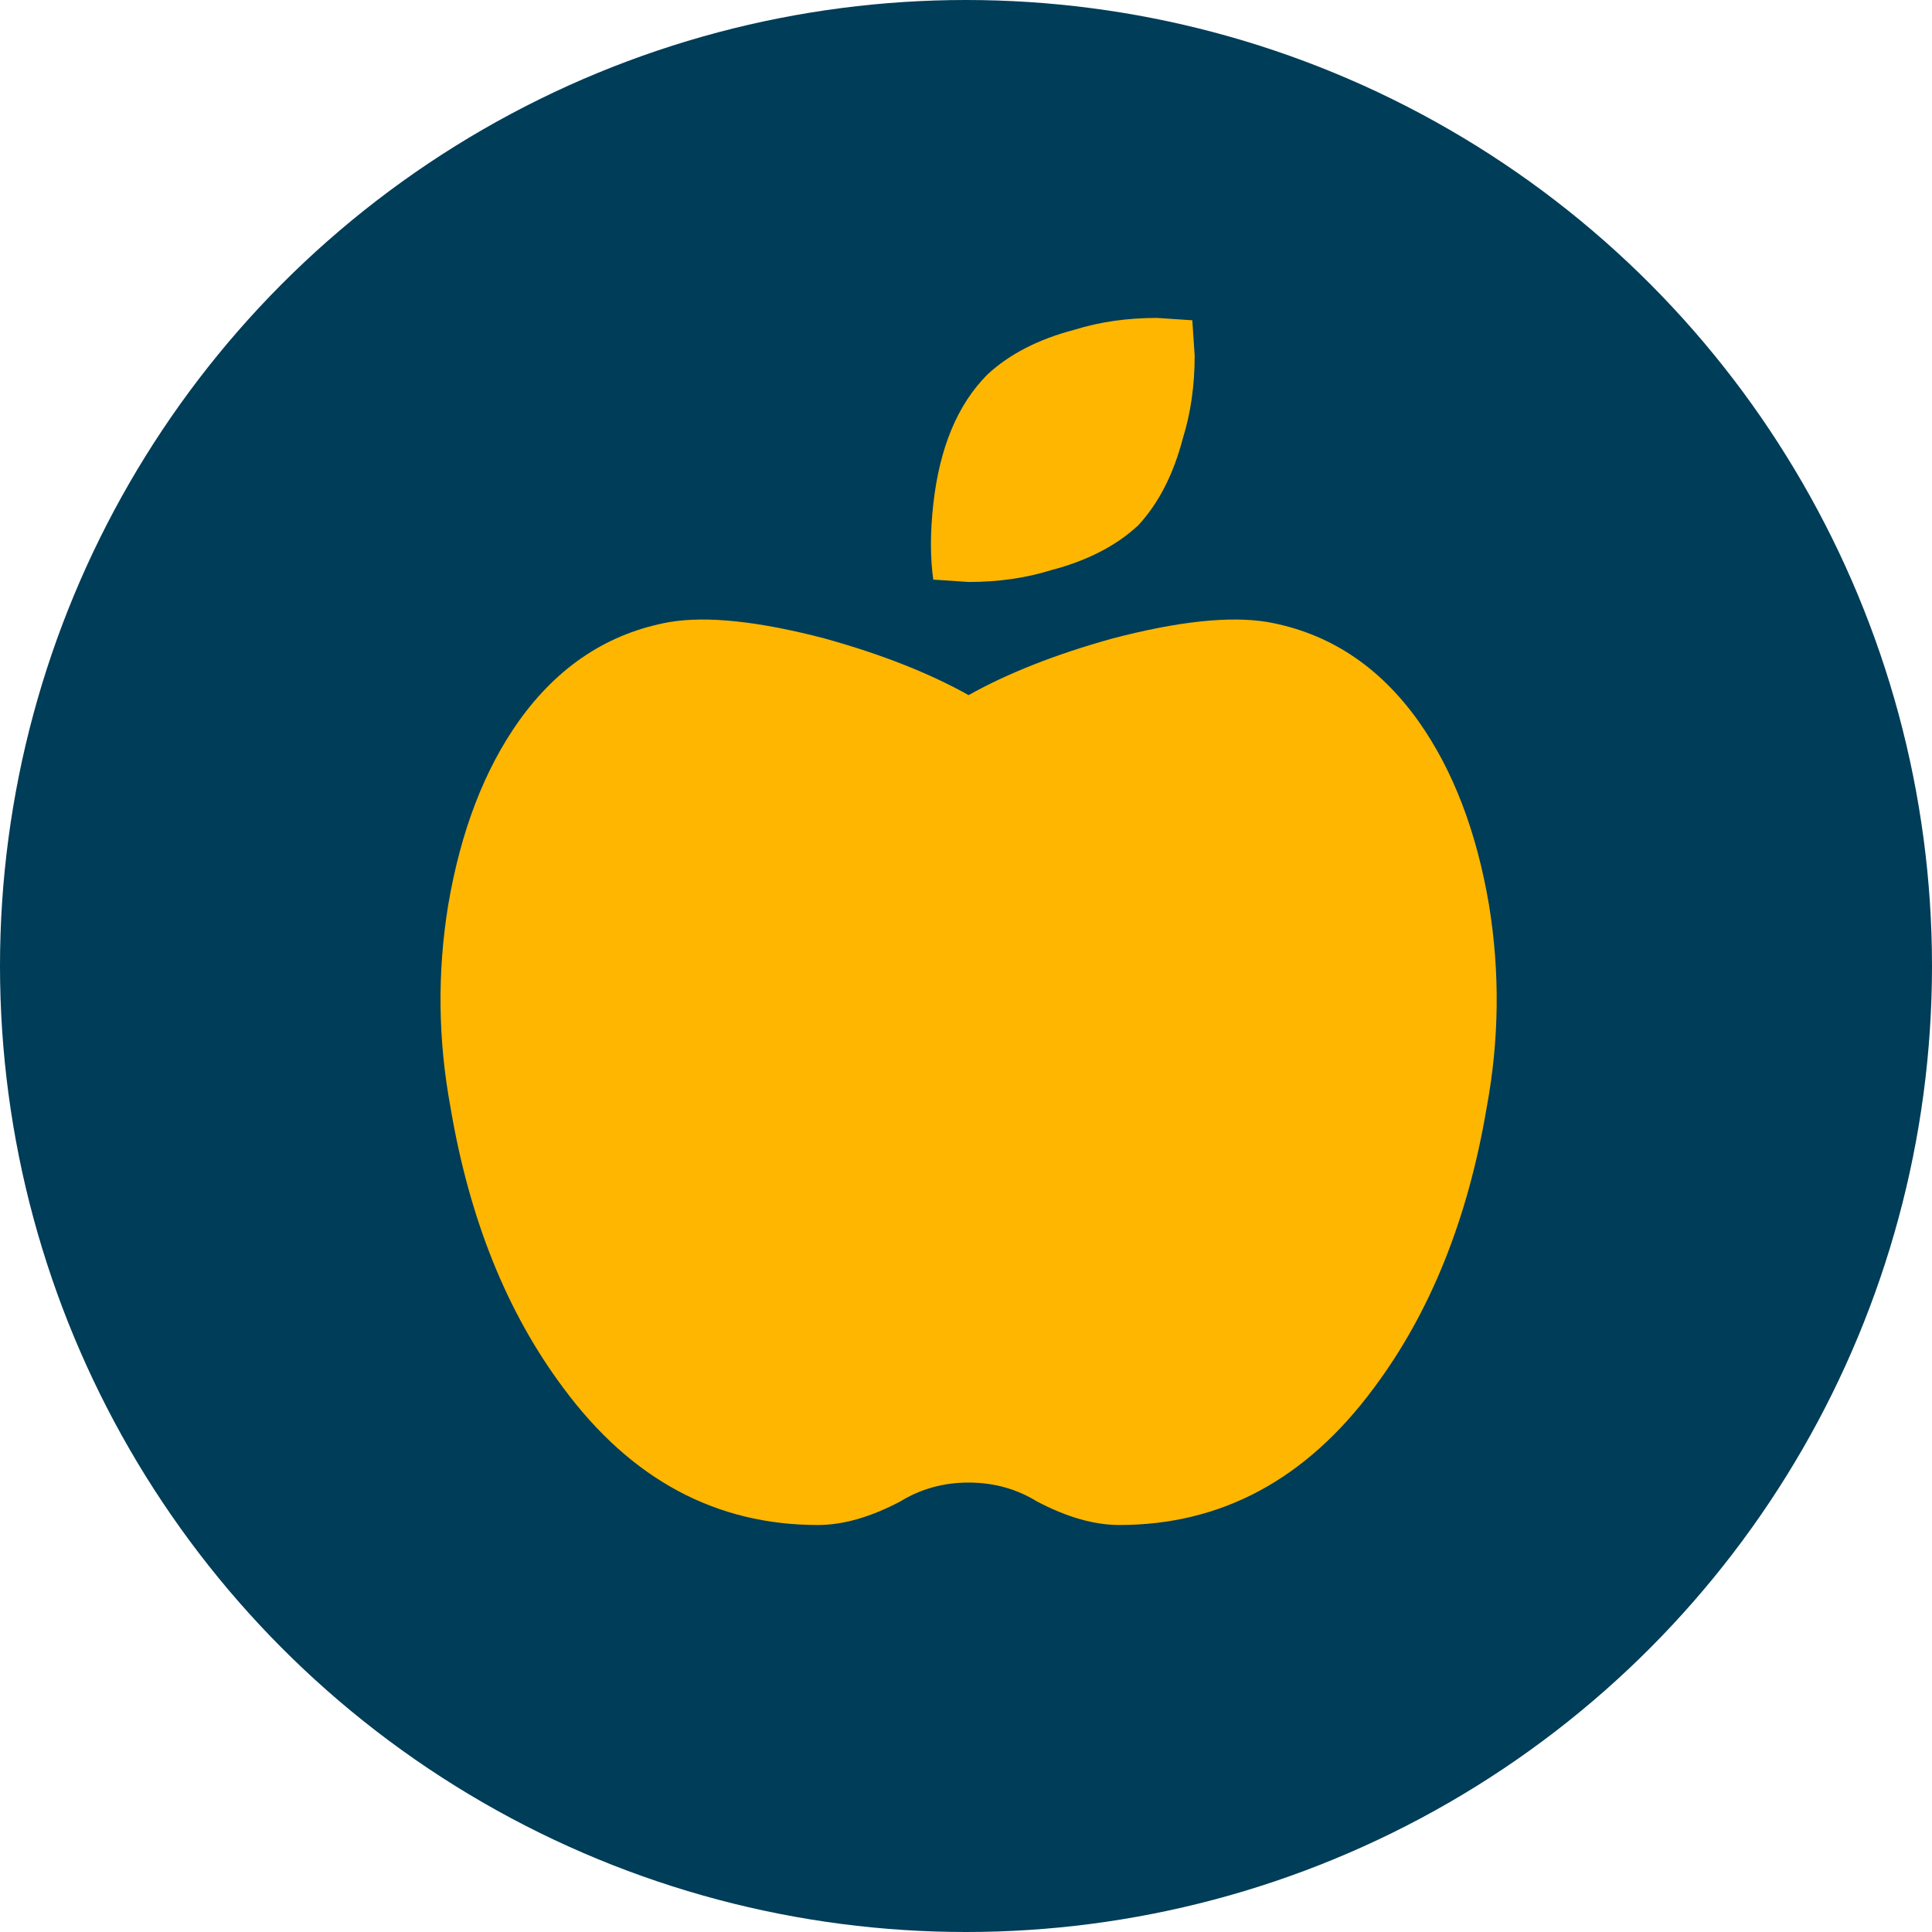
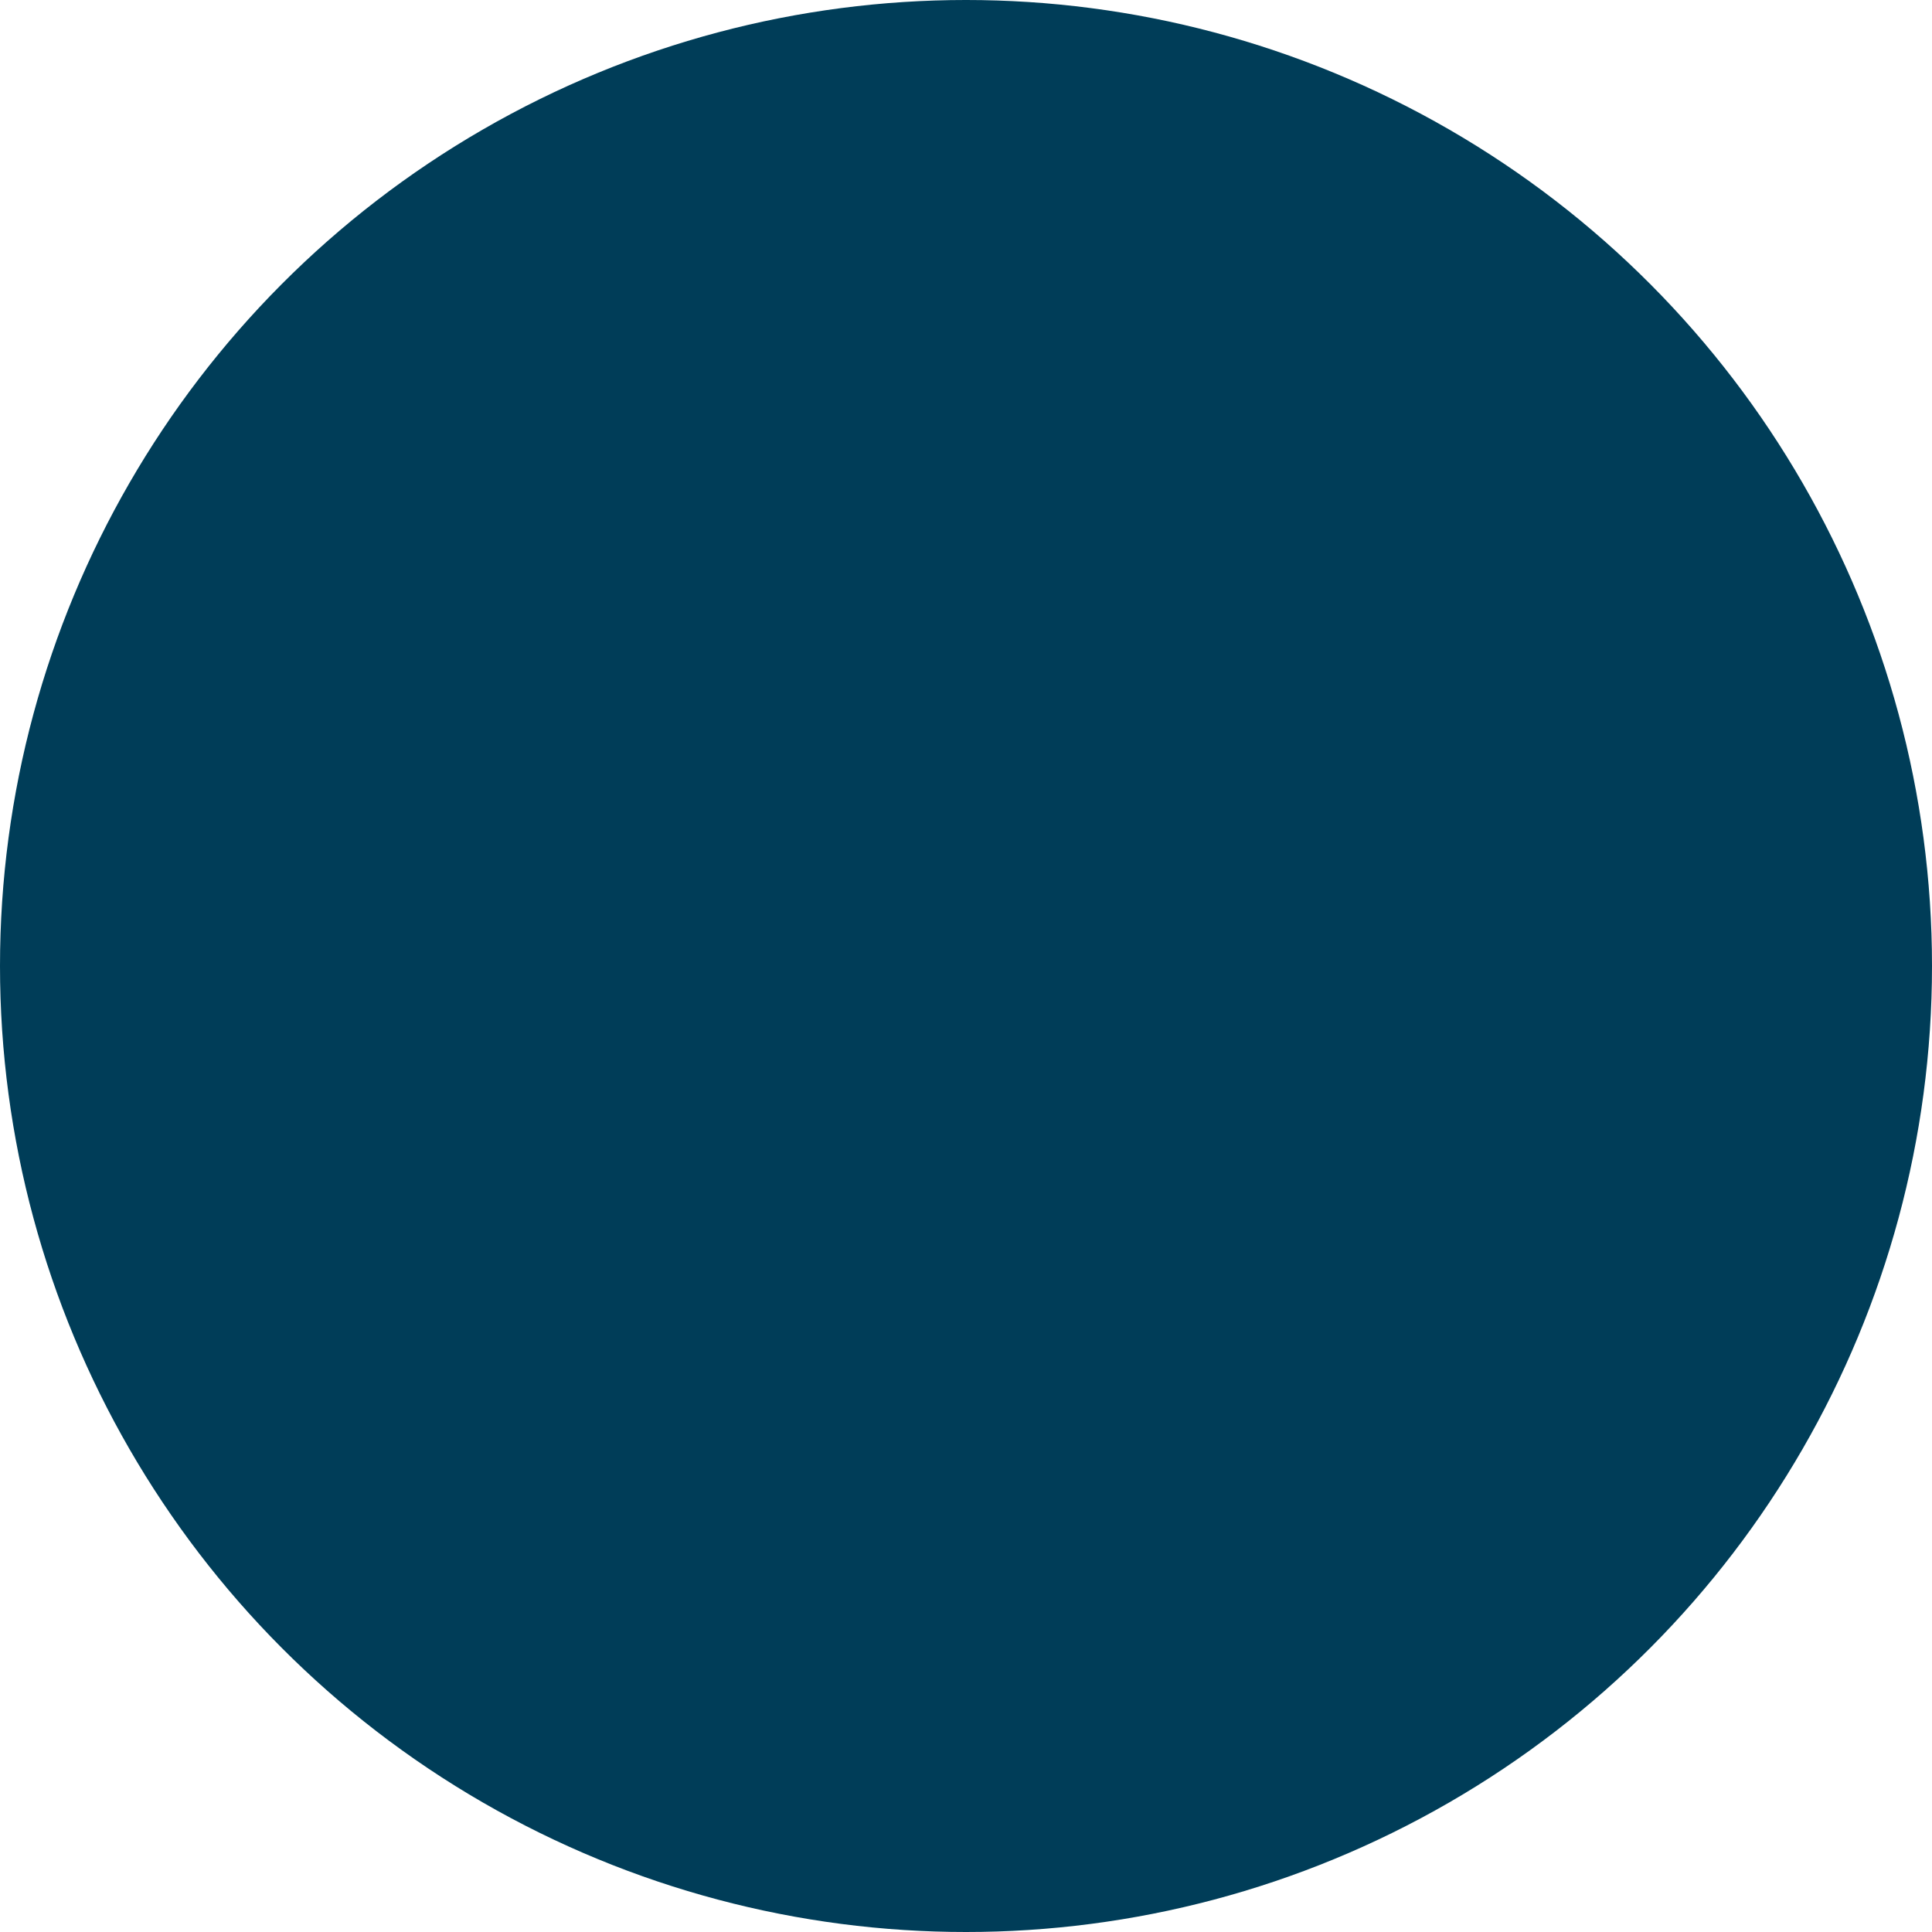
<svg xmlns="http://www.w3.org/2000/svg" height="165" viewBox="0 0 165 165" width="165">
  <g fill="none" fill-rule="evenodd">
    <circle cx="82.5" cy="82.5" fill="#003d58" r="82.5" />
-     <path d="m70.644 25.974c5.229.94 9.517 3.759 12.87 8.457 2.95 4.162 4.961 9.397 6.032 15.705.94 5.773.87 11.543-.201 17.316-1.609 9.53-4.826 17.517-9.652 23.96-5.766 7.786-13.005 11.678-21.719 11.678-2.146 0-4.49-.67-7.039-2.013-1.744-1.073-3.687-1.611-5.833-1.611-2.146 0-4.087.538-5.833 1.611-2.549 1.343-4.893 2.013-7.039 2.013-8.714 0-15.952-3.892-21.719-11.678-4.826-6.443-8.044-14.43-9.652-23.96-1.071-5.773-1.142-11.543-.201-17.316 1.071-6.308 3.083-11.543 6.032-15.705 3.352-4.697 7.641-7.516 12.87-8.457 3.217-.538 7.641-.066 13.273 1.409 4.826 1.343 8.915 2.954 12.268 4.832 3.352-1.879 7.442-3.489 12.268-4.832 5.634-1.476 10.059-1.947 13.277-1.409zm-11.062-8.255c-1.877 1.746-4.359 3.02-7.442 3.826-2.146.67-4.49 1.007-7.039 1.007l-3.016-.201c-.268-1.879-.268-4.027 0-6.443.538-4.832 2.078-8.523 4.625-11.074 1.877-1.746 4.359-3.02 7.442-3.826 2.146-.67 4.49-1.007 7.039-1.007l3.016.201.201 3.02c0 2.551-.336 4.899-1.005 7.047-.803 3.087-2.076 5.571-3.821 7.45z" fill="#ffb600" fill-rule="nonzero" transform="translate(37.621 27.151)" />
  </g>
</svg>